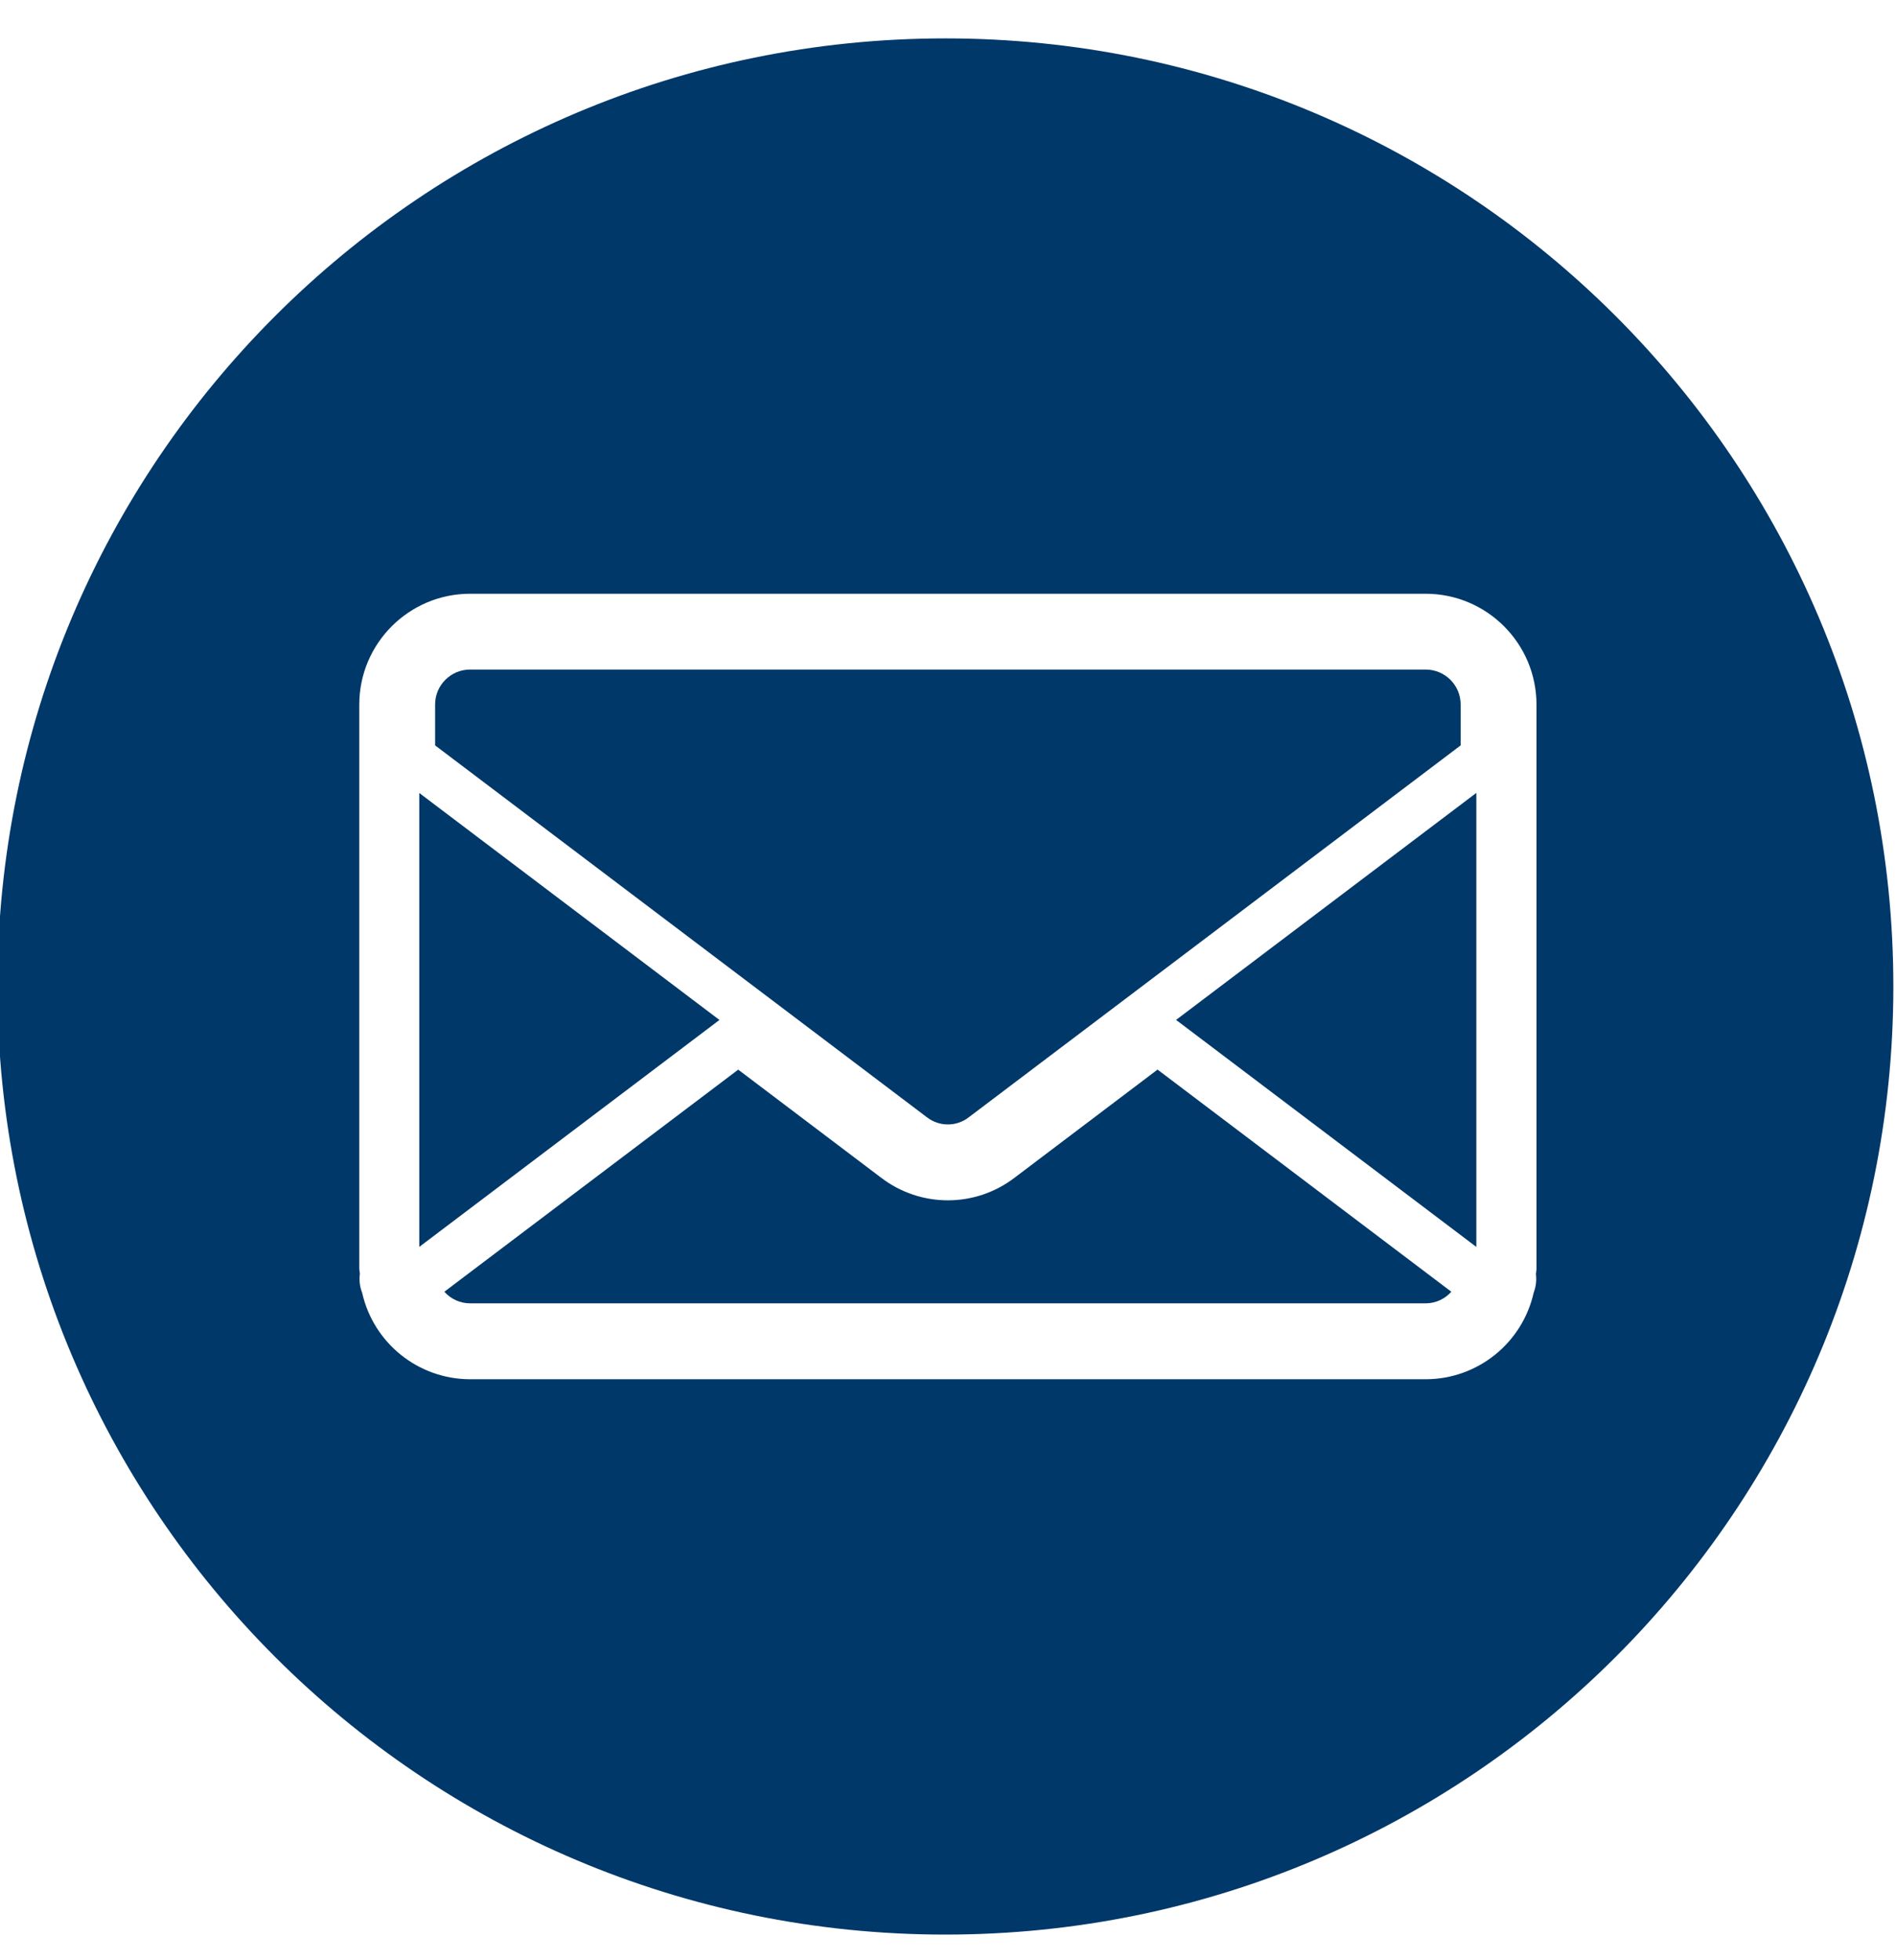
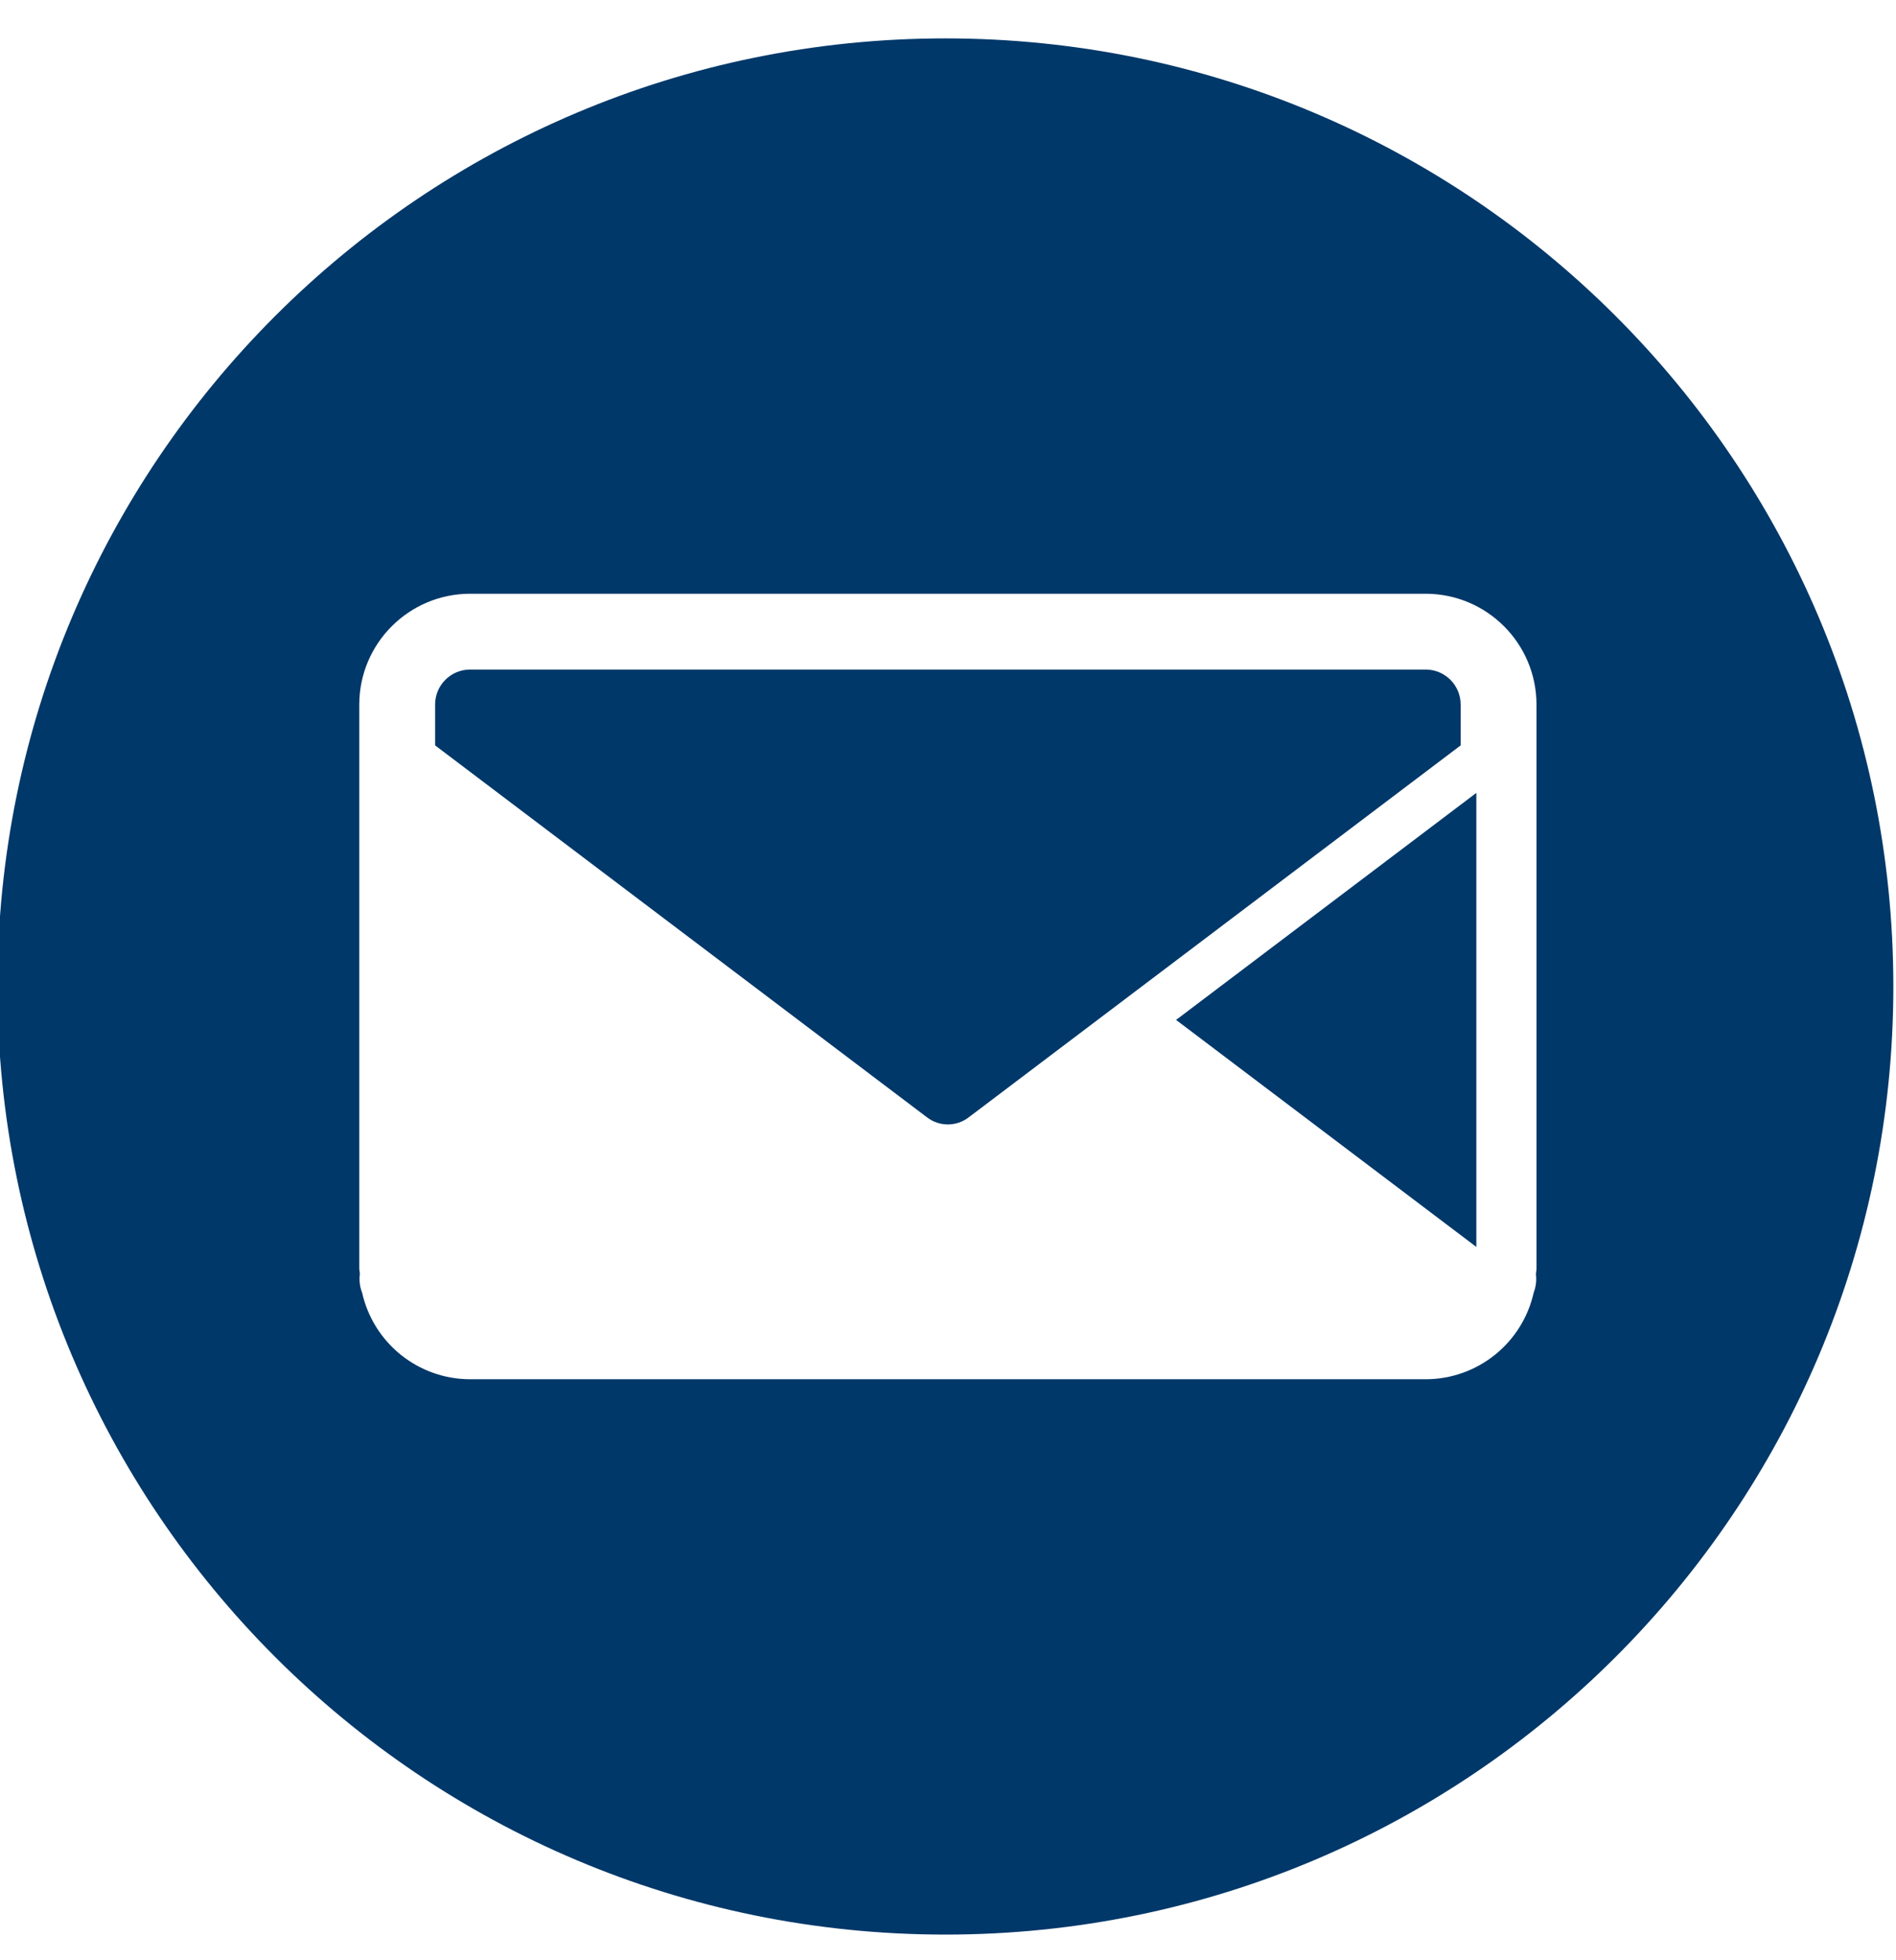
<svg xmlns="http://www.w3.org/2000/svg" id="Ebene_1" baseProfile="tiny" version="1.2" viewBox="0 0 40.002 41.354">
  <path id="Pfad_172" d="M24.813,21.515l6.335,4.789v-9.578l-6.335,4.789Z" fill="#003869" fill-rule="evenodd" />
-   <path id="Pfad_173" d="M8.846,16.728v9.575l6.333-4.787-6.333-4.788Z" fill="#003869" fill-rule="evenodd" />
  <path id="Pfad_174" d="M19.554,23.567c.261.204.627.204.888,0l10.375-7.843v-.862c0-.407-.33-.737-.737-.738H9.917c-.407.001-.737.331-.737.738v.862l10.374,7.843Z" fill="#003869" fill-rule="evenodd" />
-   <path id="Pfad_175" d="M24.422,22.563l-3.015,2.28c-.832.637-1.986.637-2.818,0l-3.014-2.279-6.2,4.685c.137.155.334.244.541.245h20.164c.207-.001.403-.09.54-.245l-6.198-4.686Z" fill="#003869" fill-rule="evenodd" />
  <path id="Pfad_176" d="M19.946.81C8.9.81-.054,9.764-.054,20.81s8.954,20,20,20,20-8.954,20-20S30.992.81,19.946.81M32.417,26.757c0,.042-.01.081-.012.122.016.13.001.262-.046.385-.238,1.068-1.184,1.829-2.278,1.831H9.917c-1.092-.002-2.037-.76-2.277-1.826-.049-.124-.065-.259-.048-.391,0-.041-.012-.079-.012-.12v-11.895c.001-1.29,1.047-2.336,2.337-2.338h20.163c1.29.002,2.336,1.048,2.337,2.338v11.894Z" fill="#003869" fill-rule="evenodd" />
</svg>